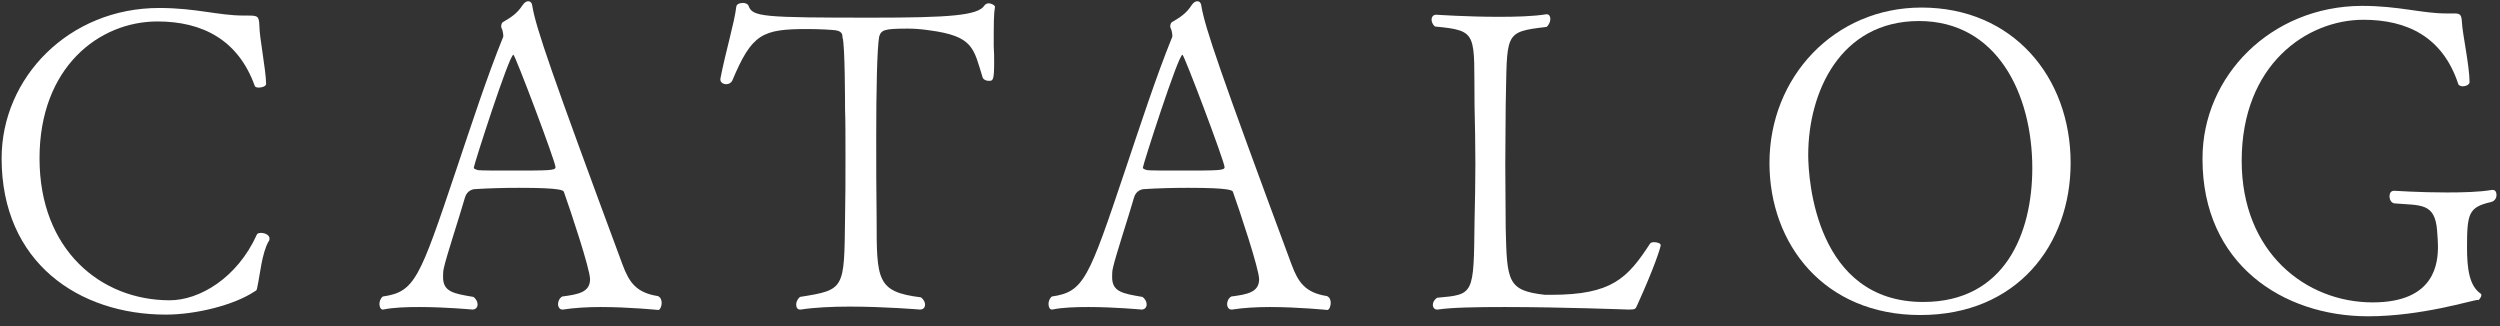
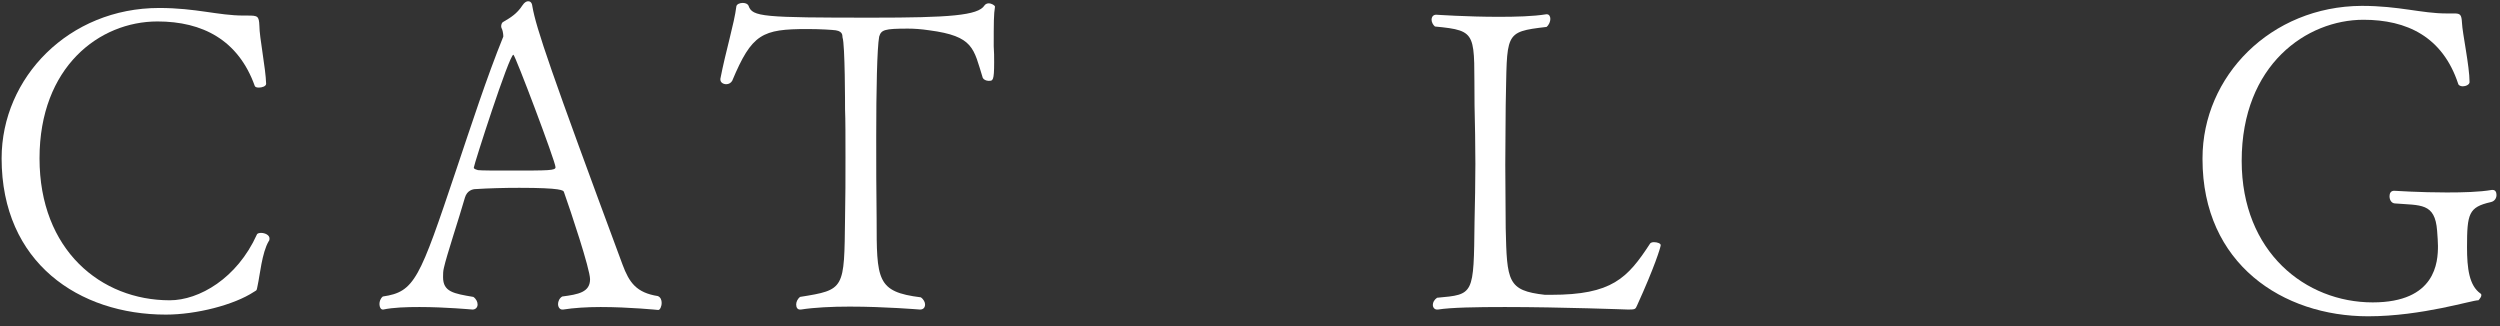
<svg xmlns="http://www.w3.org/2000/svg" width="184" height="24" viewBox="0 0 184 24" fill="none">
  <rect x="0" y="0" width="184" height="24" fill="#333333" stroke="none" />
-   <path d="M183.402 13.979C183.433 13.979 183.433 13.979 183.464 13.979C183.65 13.979 183.743 14.134 183.743 14.351C183.743 14.568 183.619 14.816 183.309 14.878C181.697 15.25 181.573 15.715 181.573 18.195C181.573 19.745 181.728 21.016 182.565 21.605C182.627 21.636 182.627 21.698 182.627 21.729C182.627 21.915 182.348 22.163 182.41 22.101C182.41 22.101 182.41 22.07 182.379 22.07C182.007 22.07 178.256 23.279 174.288 23.279C168.026 23.279 162.105 19.435 162.105 11.716C162.105 11.685 162.105 11.685 162.105 11.654C162.105 5.609 167.127 0.463 173.823 0.432C176.582 0.432 178.225 0.99 180.054 0.99C180.147 0.99 180.24 0.99 180.333 0.99C180.457 0.99 180.55 0.99 180.643 0.99C181.077 0.99 181.17 1.083 181.201 1.672C181.232 2.447 181.759 4.865 181.759 6.043C181.759 6.229 181.48 6.353 181.263 6.353C181.108 6.353 180.953 6.291 180.922 6.167C179.775 2.695 177.14 1.455 173.947 1.455C169.793 1.455 164.988 4.741 164.988 11.84C164.988 18.567 169.7 22.256 174.629 22.256C179.279 22.256 179.434 19.28 179.434 18.102C179.434 17.792 179.403 17.451 179.372 16.986C179.217 14.909 178.163 15.126 176.241 14.971C175.993 14.94 175.869 14.692 175.869 14.444C175.869 14.227 175.962 14.041 176.21 14.041C176.241 14.041 178.101 14.165 180.085 14.165C181.263 14.165 182.503 14.134 183.402 13.979Z" fill="white" />
-   <path d="M152.398 11.995C152.398 18.009 148.461 23.186 141.331 23.186C134.263 23.186 130.233 17.978 130.233 11.995C130.233 5.671 135.007 0.556 141.424 0.556C148.151 0.556 152.398 5.671 152.398 11.995ZM149.577 12.367C149.577 6.942 147.004 1.548 141.238 1.548C135.441 1.548 133.085 6.787 133.085 11.406C133.085 13.266 133.674 22.225 141.548 22.225C147.562 22.225 149.577 17.172 149.577 12.367Z" fill="white" />
+   <path d="M183.402 13.979C183.433 13.979 183.433 13.979 183.464 13.979C183.65 13.979 183.743 14.134 183.743 14.351C183.743 14.568 183.619 14.816 183.309 14.878C181.697 15.25 181.573 15.715 181.573 18.195C181.573 19.745 181.728 21.016 182.565 21.605C182.627 21.636 182.627 21.698 182.627 21.729C182.627 21.915 182.348 22.163 182.41 22.101C182.007 22.07 178.256 23.279 174.288 23.279C168.026 23.279 162.105 19.435 162.105 11.716C162.105 11.685 162.105 11.685 162.105 11.654C162.105 5.609 167.127 0.463 173.823 0.432C176.582 0.432 178.225 0.99 180.054 0.99C180.147 0.99 180.24 0.99 180.333 0.99C180.457 0.99 180.55 0.99 180.643 0.99C181.077 0.99 181.17 1.083 181.201 1.672C181.232 2.447 181.759 4.865 181.759 6.043C181.759 6.229 181.48 6.353 181.263 6.353C181.108 6.353 180.953 6.291 180.922 6.167C179.775 2.695 177.14 1.455 173.947 1.455C169.793 1.455 164.988 4.741 164.988 11.84C164.988 18.567 169.7 22.256 174.629 22.256C179.279 22.256 179.434 19.28 179.434 18.102C179.434 17.792 179.403 17.451 179.372 16.986C179.217 14.909 178.163 15.126 176.241 14.971C175.993 14.94 175.869 14.692 175.869 14.444C175.869 14.227 175.962 14.041 176.21 14.041C176.241 14.041 178.101 14.165 180.085 14.165C181.263 14.165 182.503 14.134 183.402 13.979Z" fill="white" />
  <path d="M122.228 18.04C122.228 18.195 121.763 19.683 120.492 22.473C120.368 22.752 120.368 22.783 119.841 22.783C119.81 22.783 114.881 22.597 110.758 22.597C108.681 22.597 106.79 22.628 105.829 22.783C105.798 22.783 105.798 22.783 105.767 22.783C105.581 22.783 105.457 22.628 105.457 22.442C105.457 22.256 105.55 22.07 105.767 21.915C108.495 21.667 108.464 21.729 108.526 16.304C108.557 14.909 108.588 13.483 108.588 12.057C108.588 10.6 108.557 9.143 108.526 7.748C108.464 2.447 108.867 2.261 105.612 1.951C105.457 1.827 105.364 1.61 105.364 1.455C105.364 1.238 105.488 1.083 105.705 1.083C105.705 1.083 107.968 1.238 110.293 1.238C111.564 1.238 112.835 1.207 113.796 1.052C113.827 1.052 113.827 1.052 113.858 1.052C114.013 1.052 114.106 1.207 114.106 1.393C114.106 1.579 114.013 1.827 113.827 1.982C110.634 2.354 110.944 2.416 110.82 7.748C110.82 8.926 110.789 10.507 110.789 12.119C110.789 13.762 110.82 15.405 110.82 16.8C110.913 20.706 110.944 21.388 113.703 21.698C113.827 21.698 114.013 21.698 114.168 21.698C118.632 21.698 119.779 20.489 121.453 17.916C121.515 17.854 121.608 17.823 121.732 17.823C121.98 17.823 122.228 17.916 122.228 18.04Z" fill="white" />
-   <path d="M97.693 22.814C97.693 22.814 95.554 22.597 93.446 22.597C92.454 22.597 91.462 22.659 90.687 22.783C90.656 22.783 90.656 22.783 90.625 22.783C90.439 22.783 90.315 22.597 90.315 22.38C90.315 22.194 90.408 21.946 90.625 21.822C91.803 21.667 92.671 21.512 92.671 20.551C92.671 19.807 91.245 15.529 90.749 14.134C90.718 14.01 90.563 13.824 87.463 13.824C86.347 13.824 85.2 13.855 84.239 13.917C84.053 13.917 83.619 14.01 83.464 14.537C83.03 16.056 82.1 18.846 81.914 19.714C81.852 19.962 81.852 20.179 81.852 20.396C81.852 21.481 82.627 21.605 84.084 21.853C84.301 22.008 84.394 22.225 84.394 22.411C84.394 22.628 84.239 22.783 84.022 22.783C83.991 22.783 82.038 22.597 80.116 22.597C79.155 22.597 78.163 22.628 77.45 22.783H77.419C77.264 22.783 77.171 22.597 77.171 22.38C77.171 22.194 77.233 21.977 77.419 21.822C79.775 21.481 80.116 20.551 82.813 12.522C83.898 9.298 85.076 5.671 86.285 2.695C86.285 2.664 86.285 2.664 86.285 2.633C86.285 2.478 86.223 2.168 86.161 2.075C86.161 2.075 86.13 2.013 86.13 1.951C86.13 1.827 86.161 1.672 86.285 1.61C86.874 1.269 87.308 0.99 87.711 0.37C87.835 0.184 87.99 0.091 88.114 0.091C88.269 0.091 88.393 0.184 88.424 0.463C88.703 2.075 89.757 5.175 95.058 19.466C95.554 20.799 96.081 21.543 97.662 21.791C97.879 21.884 97.941 22.101 97.941 22.287C97.941 22.566 97.817 22.814 97.693 22.814ZM90.129 12.305C90.129 11.902 87.153 4.028 87.029 4.028C86.719 4.028 84.115 12.15 84.115 12.336C84.115 12.46 84.363 12.491 84.425 12.522C84.704 12.553 85.665 12.553 86.719 12.553C89.695 12.553 90.129 12.553 90.129 12.305Z" fill="white" />
  <path d="M73.231 0.494C73.138 1.052 73.138 1.672 73.138 3.408C73.169 3.811 73.169 4.214 73.169 4.586C73.169 5.95 73.076 5.95 72.766 5.95C72.581 5.95 72.394 5.857 72.332 5.733C71.65 3.563 71.681 2.664 68.395 2.23C67.775 2.137 67.249 2.106 66.814 2.106C65.079 2.106 64.862 2.199 64.707 2.695C64.552 3.532 64.49 6.694 64.49 10.042C64.49 11.933 64.49 14.258 64.52 16.087C64.52 20.613 64.52 21.481 67.775 21.884C67.993 22.039 68.085 22.256 68.085 22.411C68.085 22.628 67.962 22.783 67.713 22.783C67.683 22.783 65.141 22.566 62.536 22.566C61.234 22.566 59.932 22.628 58.941 22.783C58.91 22.783 58.91 22.783 58.879 22.783C58.693 22.783 58.599 22.628 58.599 22.411C58.599 22.225 58.693 22.008 58.879 21.853C62.196 21.326 62.133 21.295 62.196 16.025C62.227 14.63 62.227 13.018 62.227 11.561C62.227 10.104 62.227 8.802 62.196 8.058C62.196 7.81 62.196 3.253 62.01 2.757C61.978 2.695 62.102 2.323 61.514 2.23C61.297 2.199 60.398 2.137 59.437 2.137C56.089 2.137 55.344 2.478 53.888 5.95C53.794 6.105 53.639 6.198 53.453 6.198C53.236 6.198 53.02 6.074 53.02 5.857C53.02 5.857 53.02 5.826 53.02 5.795C53.422 3.718 54.042 1.734 54.197 0.463C54.228 0.308 54.446 0.215 54.663 0.215C54.849 0.215 55.035 0.277 55.096 0.432C55.376 1.238 56.12 1.3 64.18 1.3C69.853 1.3 71.992 1.145 72.457 0.401C72.519 0.308 72.642 0.246 72.766 0.246C72.984 0.246 73.231 0.401 73.231 0.494Z" fill="white" />
  <path d="M48.45 22.814C48.45 22.814 46.311 22.597 44.203 22.597C43.211 22.597 42.219 22.659 41.444 22.783C41.413 22.783 41.413 22.783 41.382 22.783C41.196 22.783 41.072 22.597 41.072 22.38C41.072 22.194 41.165 21.946 41.382 21.822C42.56 21.667 43.428 21.512 43.428 20.551C43.428 19.807 42.002 15.529 41.506 14.134C41.475 14.01 41.32 13.824 38.22 13.824C37.104 13.824 35.957 13.855 34.996 13.917C34.81 13.917 34.376 14.01 34.221 14.537C33.787 16.056 32.857 18.846 32.671 19.714C32.609 19.962 32.609 20.179 32.609 20.396C32.609 21.481 33.384 21.605 34.841 21.853C35.058 22.008 35.151 22.225 35.151 22.411C35.151 22.628 34.996 22.783 34.779 22.783C34.748 22.783 32.795 22.597 30.873 22.597C29.912 22.597 28.92 22.628 28.207 22.783H28.176C28.021 22.783 27.928 22.597 27.928 22.38C27.928 22.194 27.99 21.977 28.176 21.822C30.532 21.481 30.873 20.551 33.57 12.522C34.655 9.298 35.833 5.671 37.042 2.695C37.042 2.664 37.042 2.664 37.042 2.633C37.042 2.478 36.98 2.168 36.918 2.075C36.918 2.075 36.887 2.013 36.887 1.951C36.887 1.827 36.918 1.672 37.042 1.61C37.631 1.269 38.065 0.99 38.468 0.37C38.592 0.184 38.747 0.091 38.871 0.091C39.026 0.091 39.15 0.184 39.181 0.463C39.46 2.075 40.514 5.175 45.815 19.466C46.311 20.799 46.838 21.543 48.419 21.791C48.636 21.884 48.698 22.101 48.698 22.287C48.698 22.566 48.574 22.814 48.45 22.814ZM40.886 12.305C40.886 11.902 37.91 4.028 37.786 4.028C37.476 4.028 34.872 12.15 34.872 12.336C34.872 12.46 35.12 12.491 35.182 12.522C35.461 12.553 36.422 12.553 37.476 12.553C40.452 12.553 40.886 12.553 40.886 12.305Z" fill="white" />
  <path d="M19.773 17.761C19.277 18.598 19.122 20.303 18.967 20.985C18.874 21.419 18.936 21.326 18.688 21.481C17.231 22.442 14.441 23.155 12.209 23.155C5.823 23.155 0.119 19.342 0.119 11.654C0.119 5.702 5.079 0.587 11.713 0.587C14.441 0.587 16.053 1.145 17.944 1.145C18.037 1.145 18.13 1.145 18.223 1.145C18.967 1.145 19.06 1.176 19.091 1.889C19.091 2.757 19.556 5.02 19.587 6.167C19.587 6.353 19.277 6.446 19.06 6.446C18.905 6.446 18.781 6.415 18.75 6.322C17.541 2.943 14.906 1.579 11.589 1.579C7.311 1.579 2.909 4.927 2.909 11.654C2.909 18.412 7.435 22.101 12.488 22.101C14.658 22.101 17.448 20.489 18.905 17.265C18.936 17.172 19.091 17.141 19.215 17.141C19.494 17.141 19.835 17.296 19.835 17.544C19.835 17.606 19.835 17.699 19.773 17.761Z" fill="white" />
</svg>